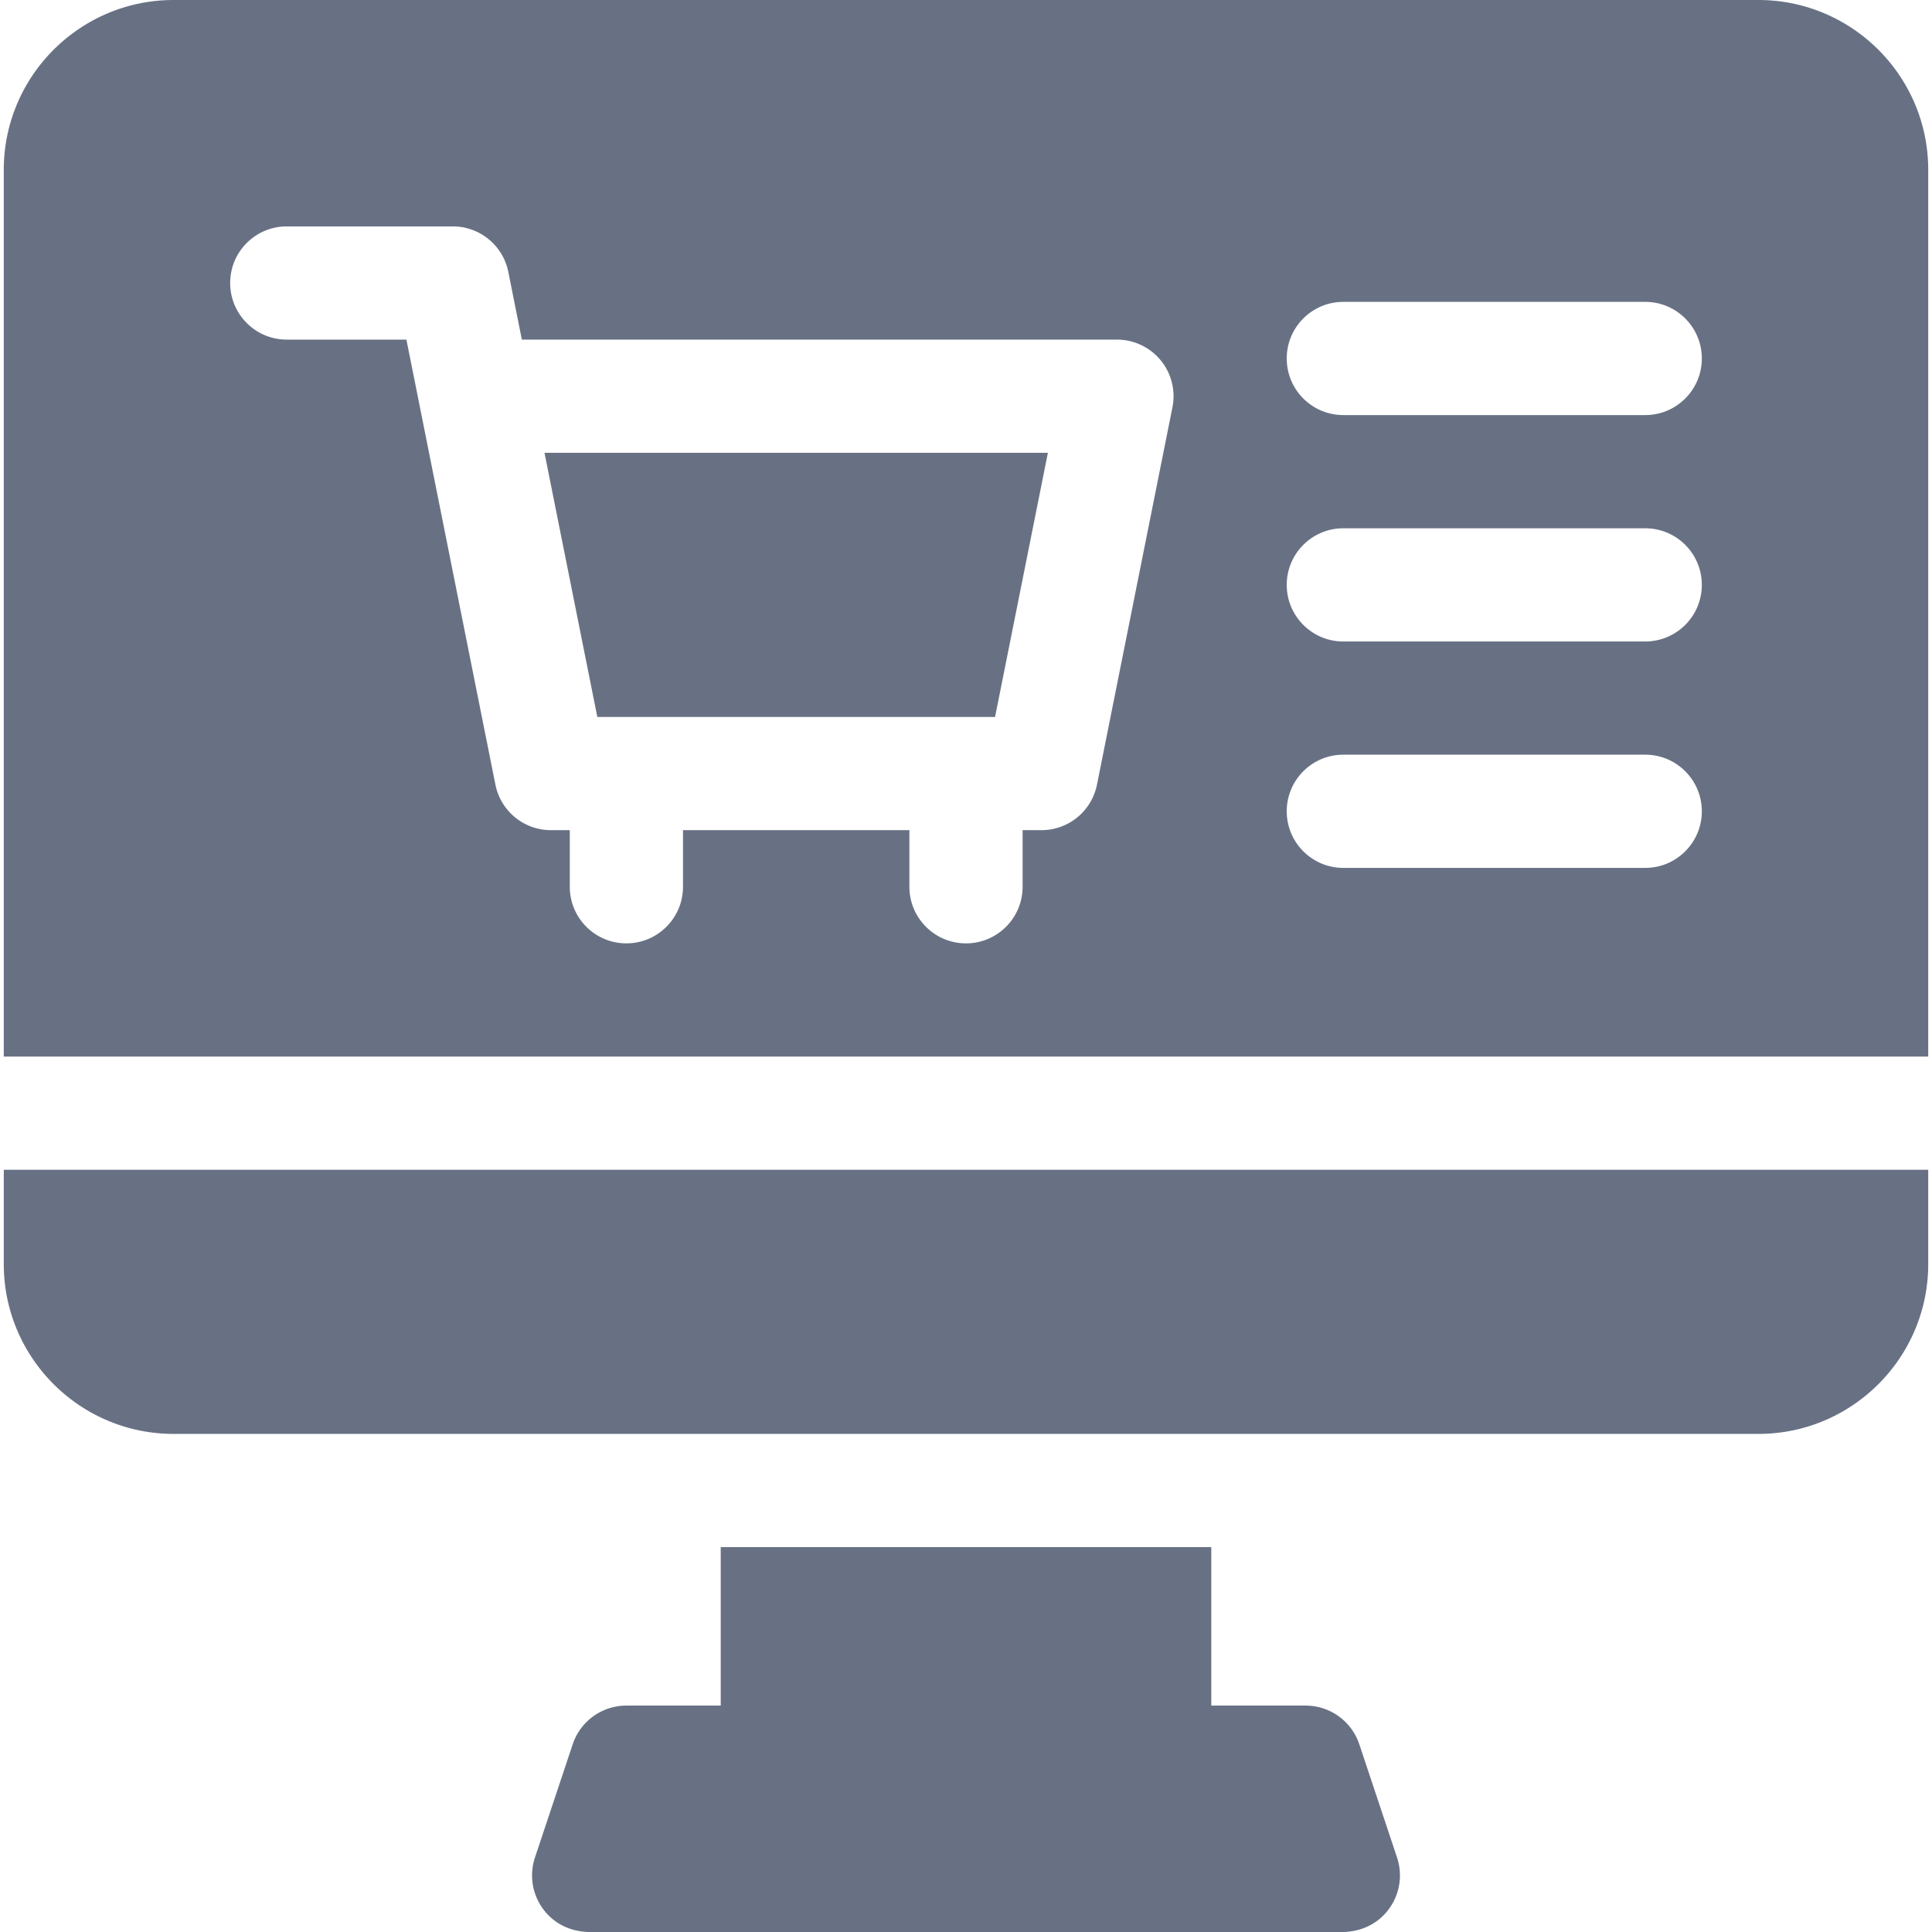
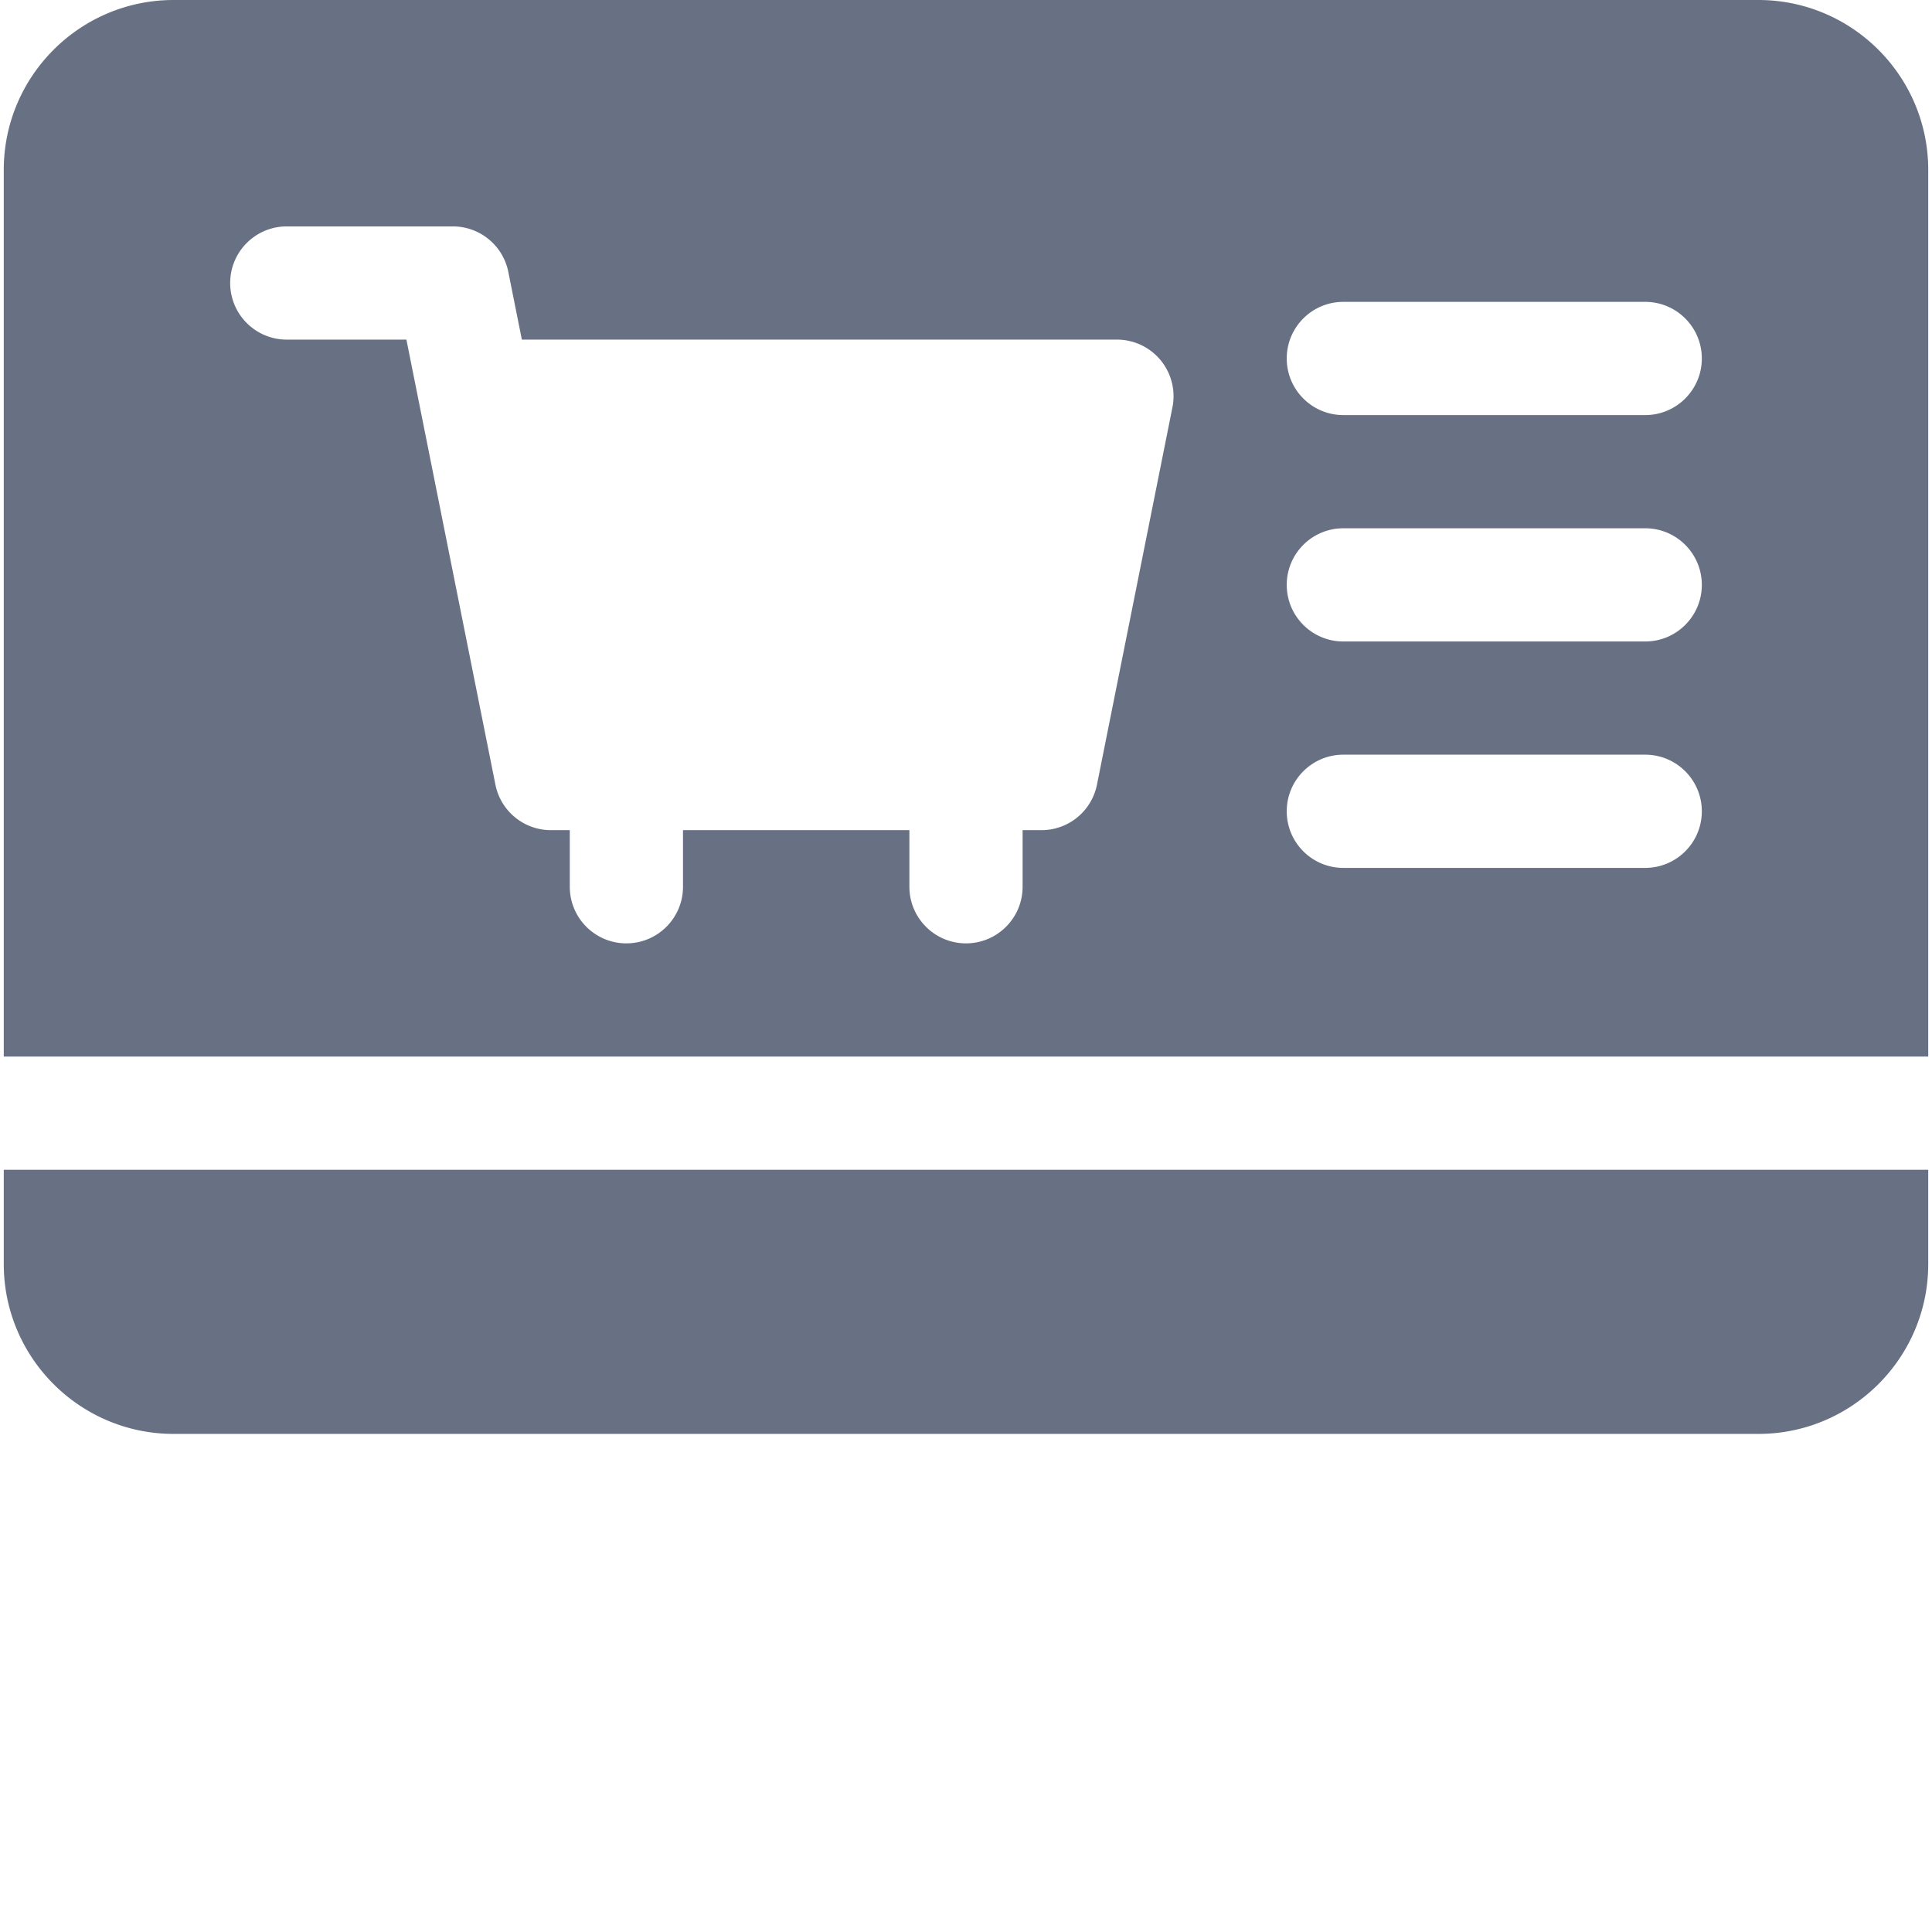
<svg xmlns="http://www.w3.org/2000/svg" version="1.1" width="512" height="512" x="0" y="0" viewBox="0 0 512 512" style="enable-background:new 0 0 512 512" xml:space="preserve">
  <g>
-     <path d="M360.231 462.257A15 15 0 0 0 346 452h-25v-42H191v42h-25a14.999 14.999 0 0 0-14.23 10.257l-10 30a15.014 15.014 0 0 0 4.547 16.206c2.779 2.365 6.381 3.538 10.03 3.538h199.306c3.649 0 7.252-1.173 10.03-3.538a15.012 15.012 0 0 0 4.547-16.206zM158.297 190h105.406l14-70H144.297z" fill="#687184" opacity="1" data-original="#000000" />
    <path d="M466 0H46C21.187 0 1 20.187 1 45v235h510V45c0-24.813-20.187-45-45-45zM310.709 107.942l-20 100A15 15 0 0 1 276 220h-5v15c0 8.284-6.716 15-15 15s-15-6.716-15-15v-15h-60v15c0 8.284-6.716 15-15 15s-15-6.716-15-15v-15h-5a15 15 0 0 1-14.709-12.058L107.703 90H76c-8.284 0-15-6.716-15-15s6.716-15 15-15h44a15 15 0 0 1 14.709 12.058L138.297 90H296c4.494 0 8.751 2.015 11.601 5.49a15.005 15.005 0 0 1 3.108 12.452zM436 230h-80c-8.284 0-15-6.716-15-15s6.716-15 15-15h80c8.284 0 15 6.716 15 15s-6.716 15-15 15zm0-60h-80c-8.284 0-15-6.716-15-15s6.716-15 15-15h80c8.284 0 15 6.716 15 15s-6.716 15-15 15zm0-60h-80c-8.284 0-15-6.716-15-15s6.716-15 15-15h80c8.284 0 15 6.716 15 15s-6.716 15-15 15zM1 335c0 24.813 20.187 45 45 45h420c24.813 0 45-20.187 45-45v-25H1z" fill="#687184" opacity="1" data-original="#000000" />
  </g>
</svg>